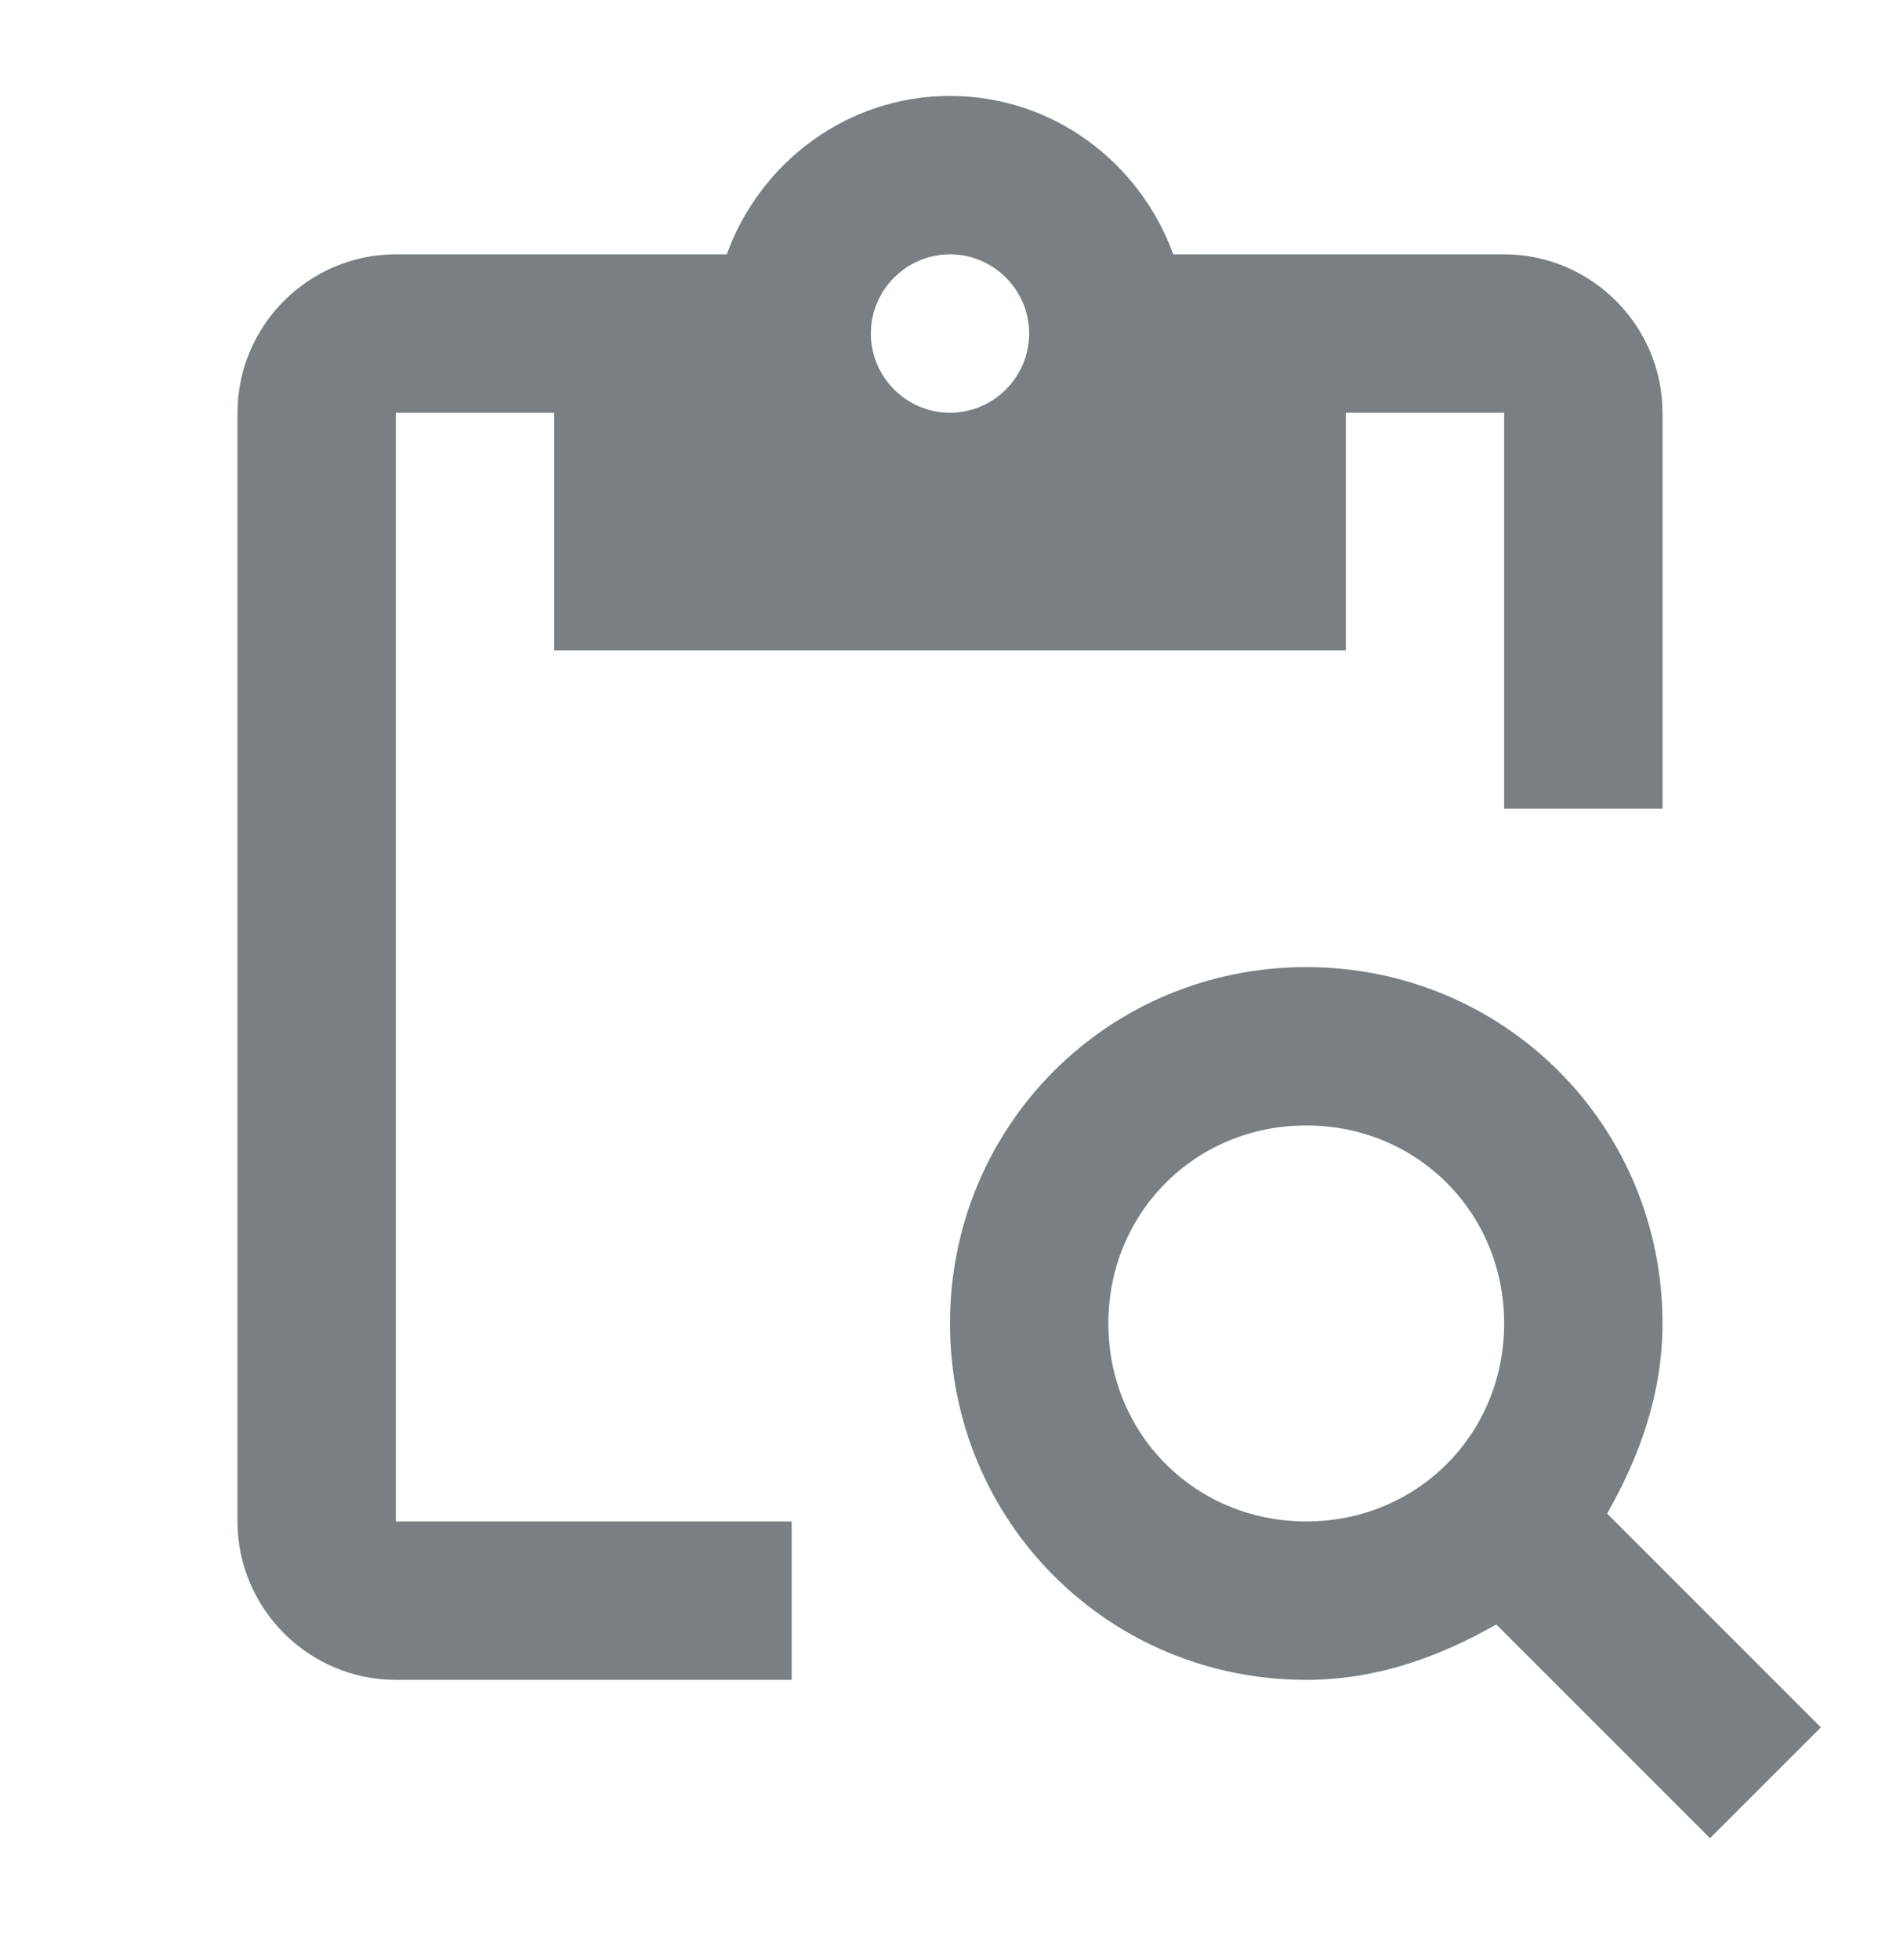
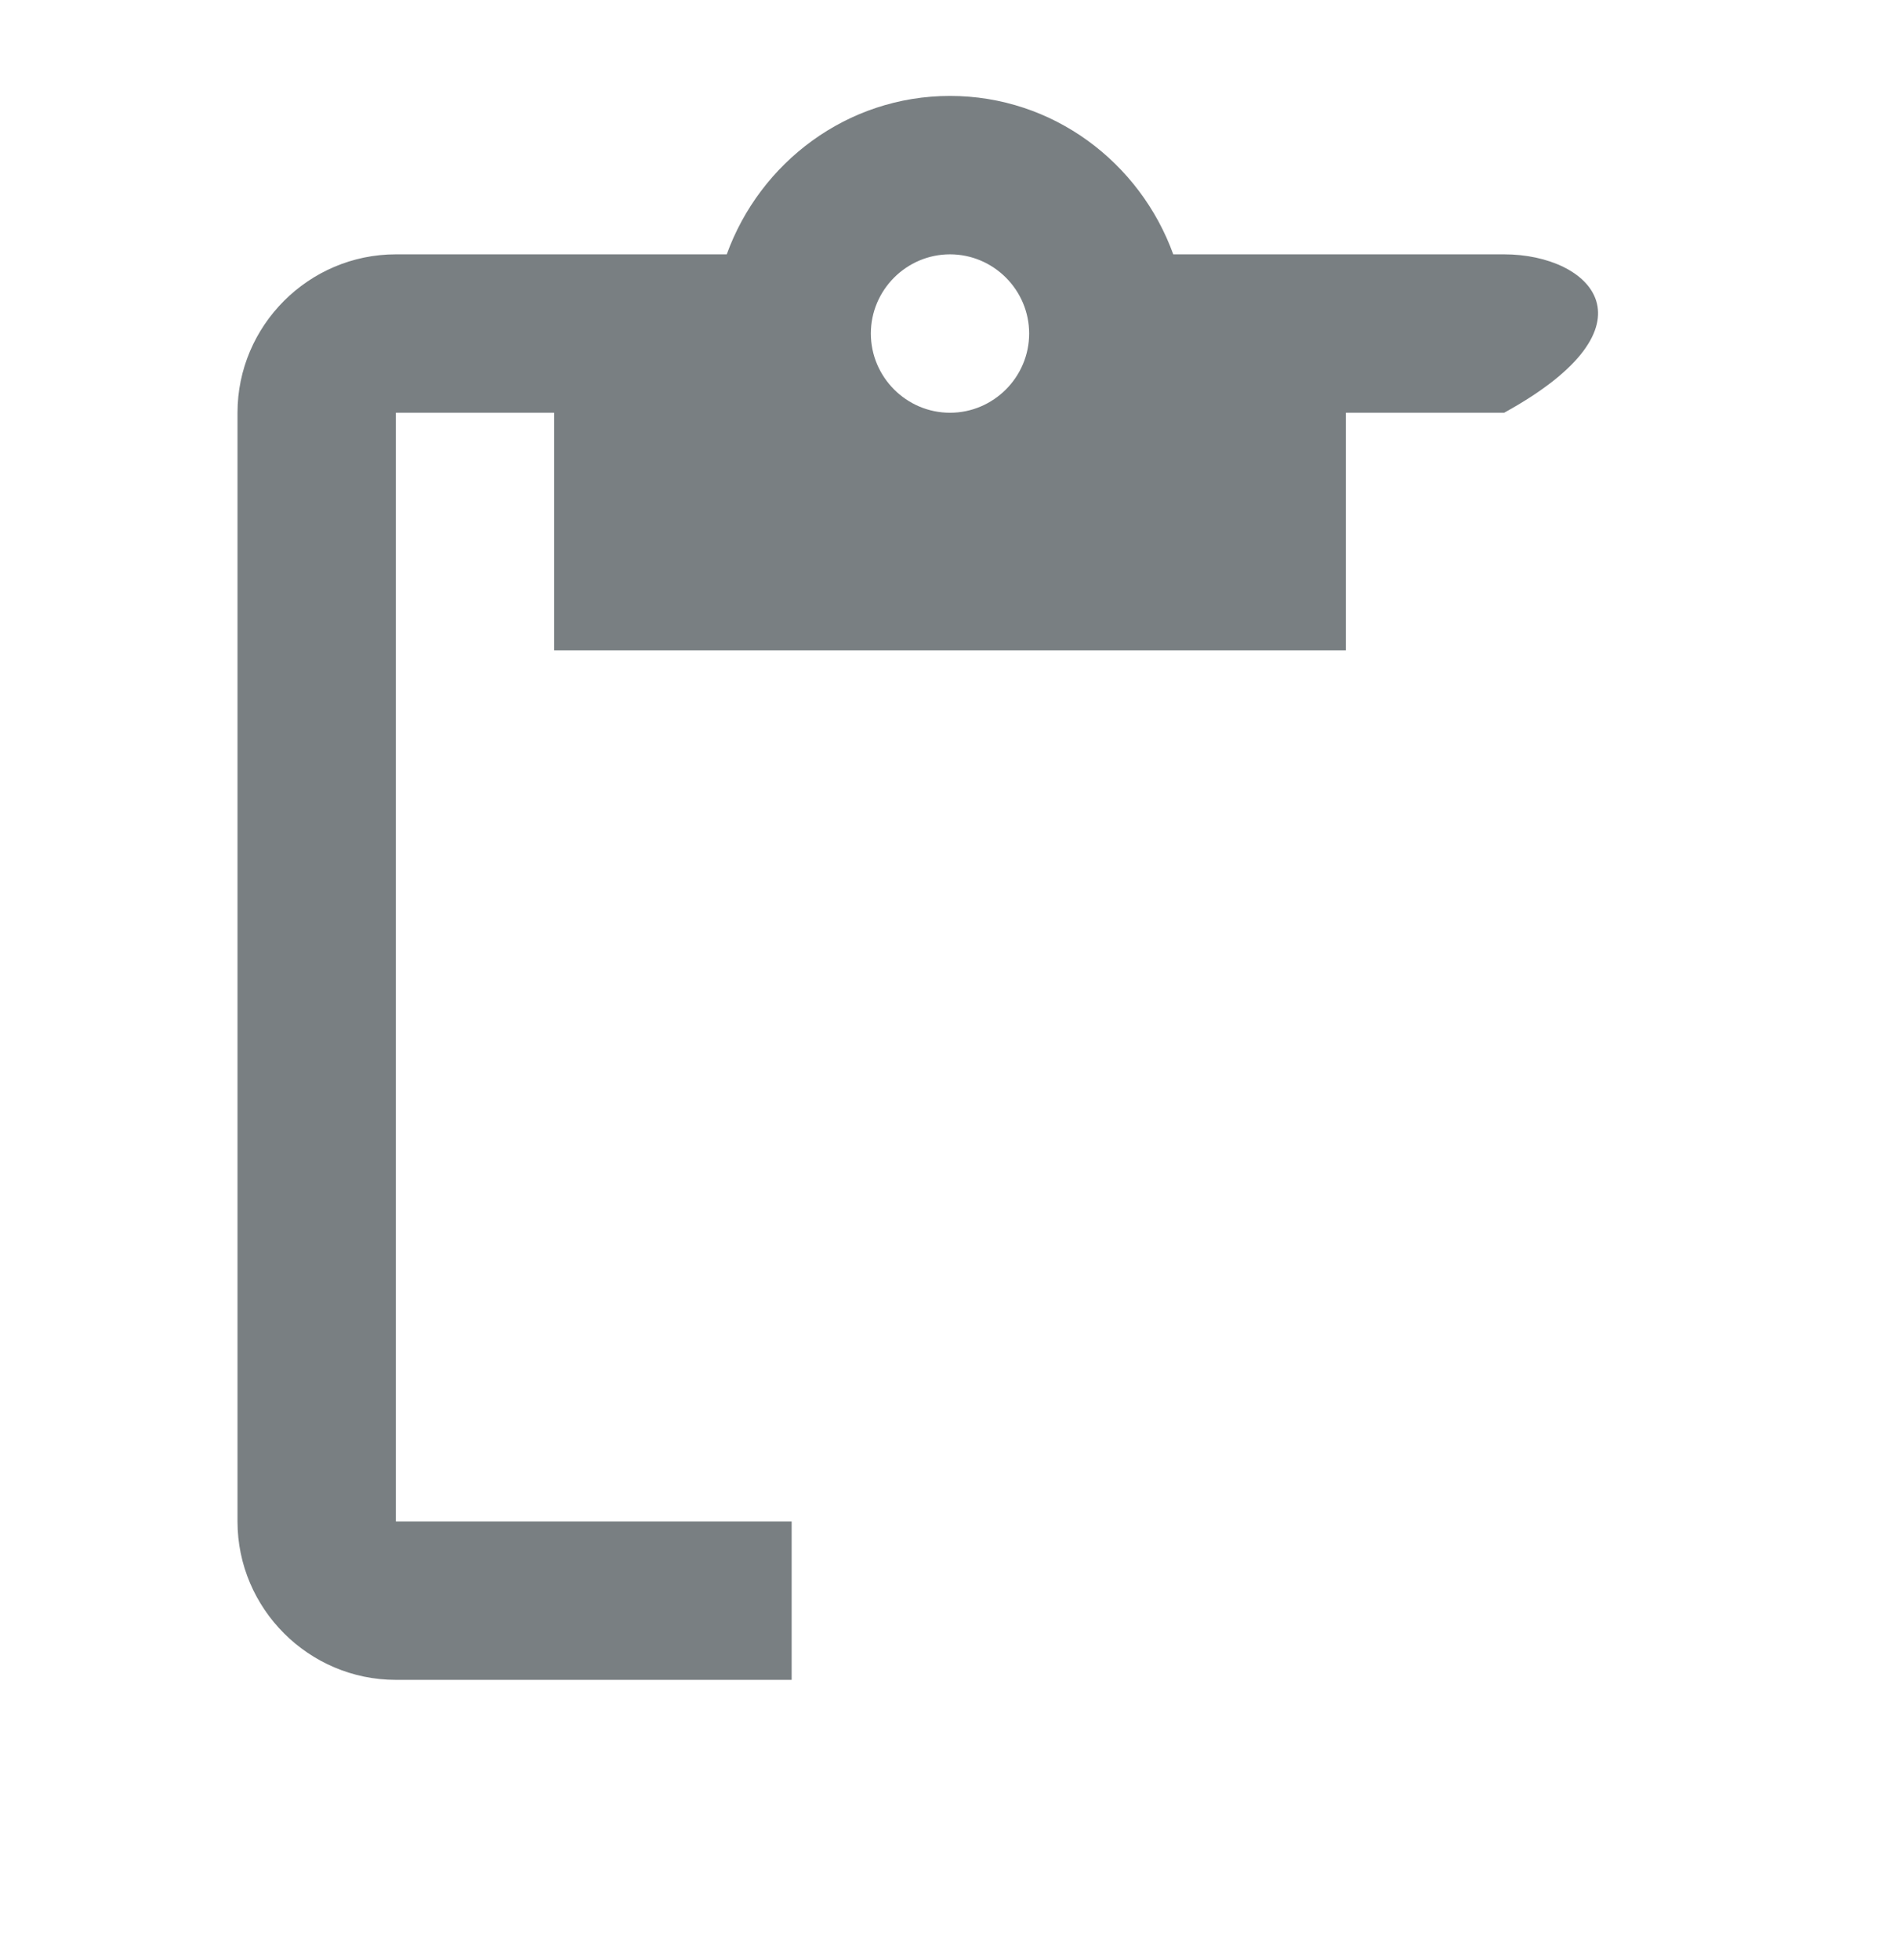
<svg xmlns="http://www.w3.org/2000/svg" width="32" height="33" viewBox="0 0 32 33" fill="none">
  <g clip-path="url(#clip0_5011_11713)">
-     <path d="M6.667 6.949H9.333V10.949H22.667V6.949H25.333V13.615H28V6.949C28 5.482 26.8 4.282 25.333 4.282H19.76C19.2 2.735 17.733 1.615 16 1.615C14.267 1.615 12.8 2.735 12.24 4.282H6.667C5.2 4.282 4 5.482 4 6.949V25.615C4 27.082 5.2 28.282 6.667 28.282H13.333V25.615H6.667V6.949ZM16 4.282C16.733 4.282 17.333 4.882 17.333 5.615C17.333 6.349 16.733 6.949 16 6.949C15.267 6.949 14.667 6.349 14.667 5.615C14.667 4.882 15.267 4.282 16 4.282Z" fill="#797F82" />
-     <path d="M27.067 25.482C27.6 24.549 28 23.482 28 22.282C28 18.948 25.333 16.282 22 16.282C18.667 16.282 16 18.948 16 22.282C16 25.615 18.667 28.282 22 28.282C23.2 28.282 24.267 27.882 25.2 27.349L28.8 30.948L30.667 29.082L27.067 25.482ZM22 25.615C20.133 25.615 18.667 24.148 18.667 22.282C18.667 20.415 20.133 18.948 22 18.948C23.867 18.948 25.333 20.415 25.333 22.282C25.333 24.148 23.867 25.615 22 25.615Z" fill="#797F82" />
+     <path d="M6.667 6.949H9.333V10.949H22.667V6.949H25.333V13.615V6.949C28 5.482 26.8 4.282 25.333 4.282H19.76C19.2 2.735 17.733 1.615 16 1.615C14.267 1.615 12.8 2.735 12.24 4.282H6.667C5.2 4.282 4 5.482 4 6.949V25.615C4 27.082 5.2 28.282 6.667 28.282H13.333V25.615H6.667V6.949ZM16 4.282C16.733 4.282 17.333 4.882 17.333 5.615C17.333 6.349 16.733 6.949 16 6.949C15.267 6.949 14.667 6.349 14.667 5.615C14.667 4.882 15.267 4.282 16 4.282Z" fill="#797F82" />
  </g>
  <defs>
    <clipPath id="clip0_5011_11713">
      <rect width="32" height="32" fill="white" transform="translate(0 0.282)" />
    </clipPath>
  </defs>
</svg>